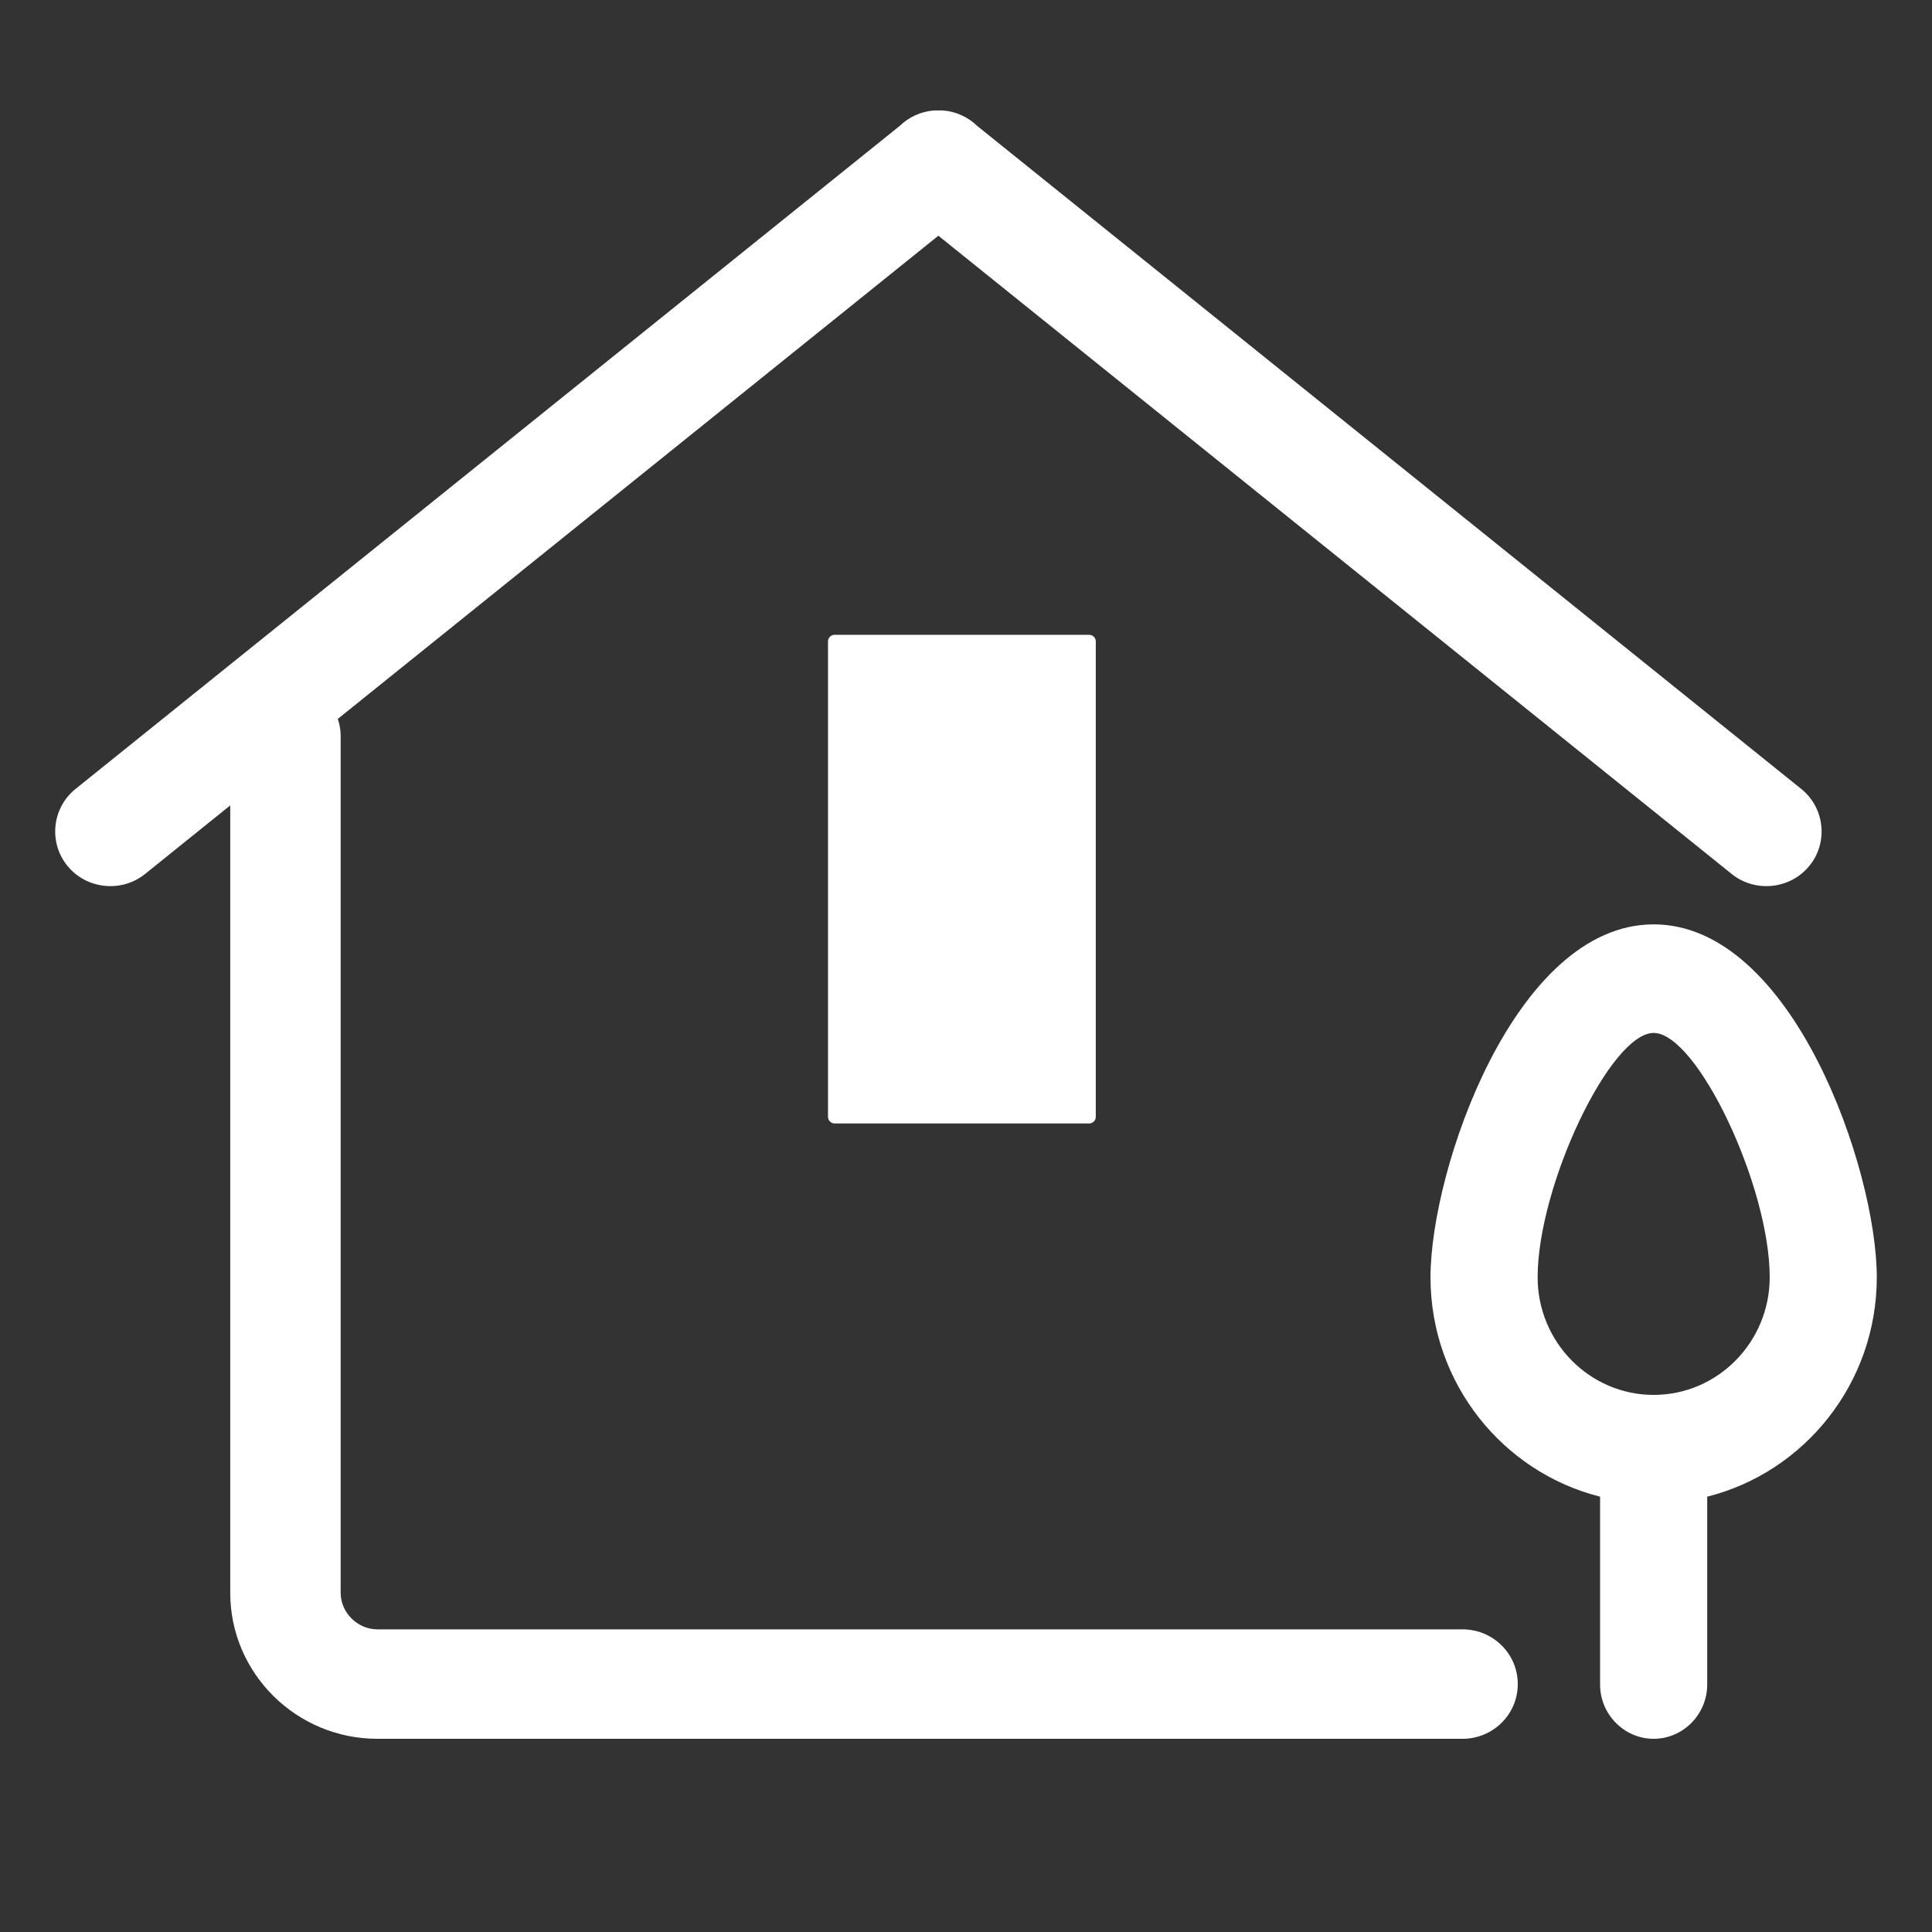
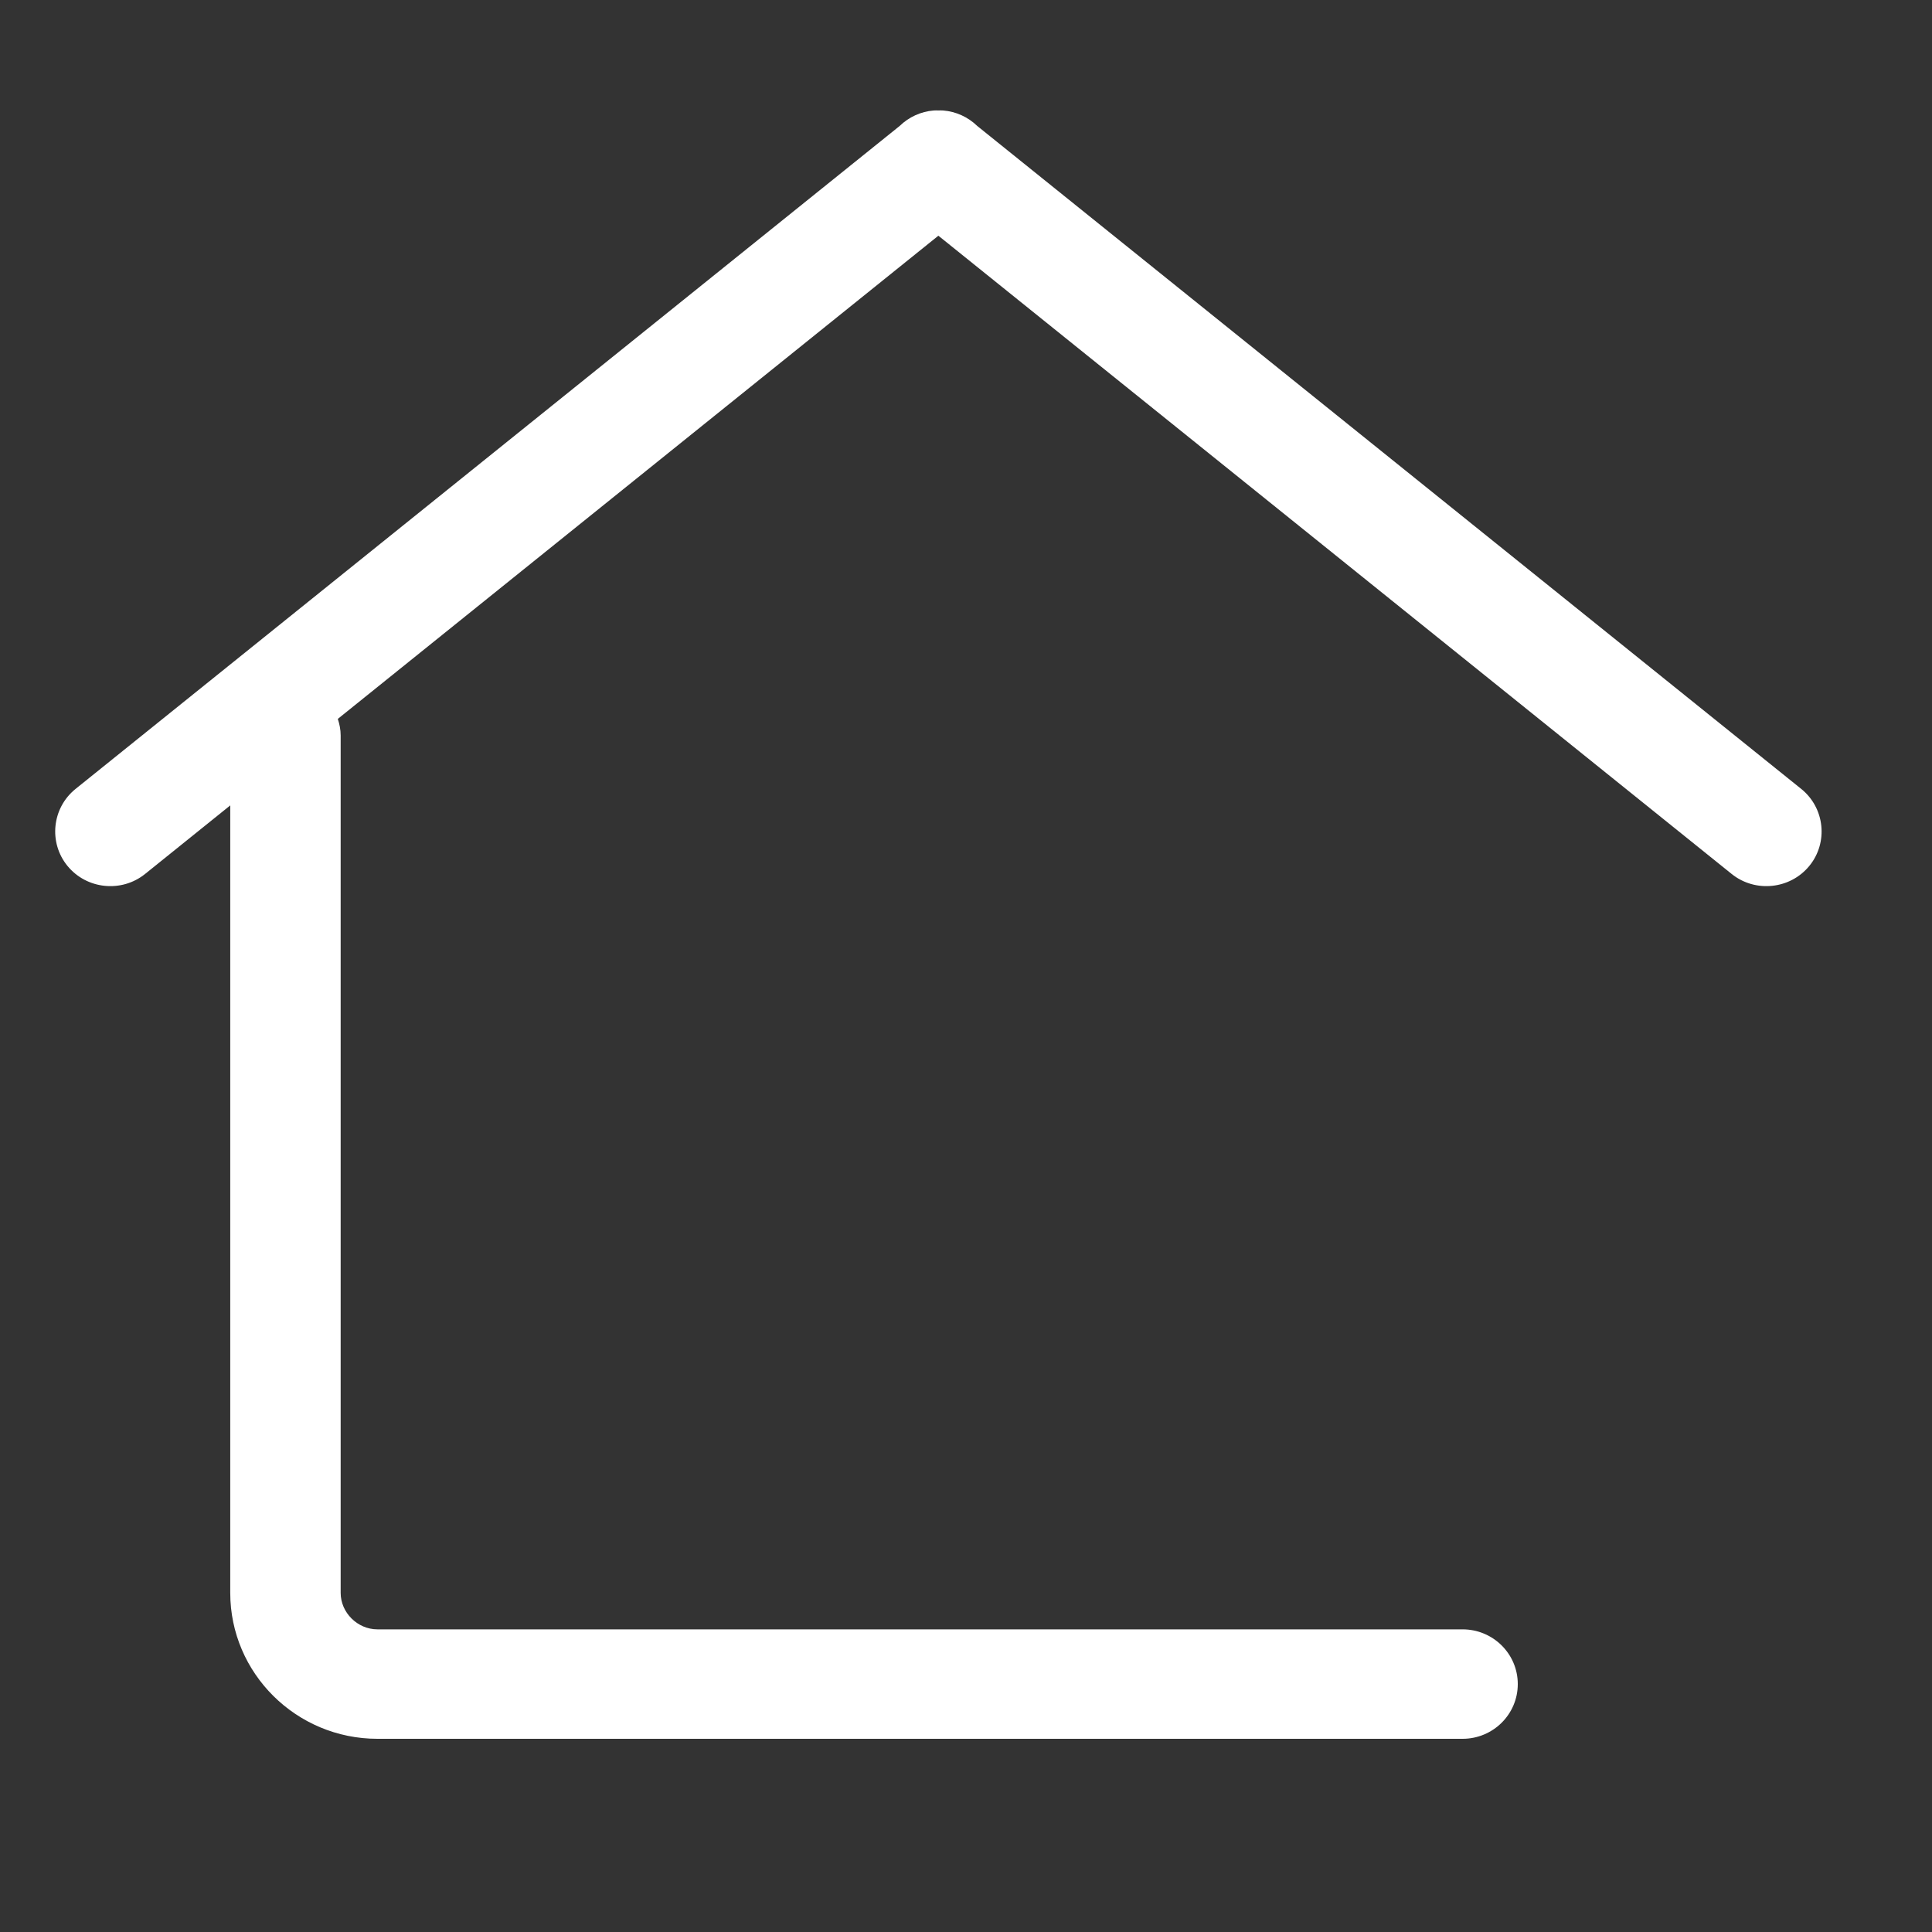
<svg xmlns="http://www.w3.org/2000/svg" width="40" height="40" viewBox="0 0 40 40" fill="none">
  <rect x="0" y="0" width="40" height="40" fill="#333333" stroke="none" />
  <path d="M37.293 16.334L20.234 2.609C20.039 2.42 19.79 2.309 19.531 2.288C19.497 2.284 19.463 2.287 19.429 2.287C19.395 2.287 19.361 2.284 19.328 2.288C19.068 2.309 18.82 2.42 18.625 2.609L1.564 16.334C1.076 16.727 1.001 17.444 1.397 17.928C1.793 18.412 2.515 18.487 3.003 18.095L4.767 16.675V32.978C4.767 34.644 6.134 36 7.814 36H30.281C30.912 36 31.424 35.493 31.424 34.867C31.424 34.241 30.912 33.734 30.281 33.734H7.814C7.402 33.734 7.053 33.388 7.053 32.978V15.225C7.053 15.105 7.029 14.992 6.994 14.884L19.428 4.88L35.853 18.095C36.341 18.487 37.064 18.412 37.46 17.928C37.856 17.445 37.781 16.727 37.293 16.334Z" fill="white" />
-   <path d="M38.857 26.445C38.857 24.213 37.112 19.138 34.237 19.138C31.363 19.138 29.617 24.213 29.617 26.445C29.617 28.64 31.116 30.481 33.128 30.987V34.876C33.128 35.494 33.627 36 34.237 36C34.846 36 35.346 35.494 35.346 34.876V30.987C37.359 30.481 38.857 28.64 38.857 26.445ZM34.237 28.88C32.913 28.88 31.835 27.788 31.835 26.445C31.835 24.553 33.339 21.386 34.237 21.386C35.135 21.386 36.64 24.553 36.64 26.445C36.639 27.788 35.562 28.88 34.237 28.88ZM22.552 23.26H17.278C17.242 23.259 17.208 23.245 17.183 23.219C17.157 23.194 17.143 23.159 17.143 23.123V13.28C17.143 13.244 17.157 13.209 17.183 13.183C17.208 13.158 17.242 13.143 17.278 13.143H22.552C22.588 13.143 22.622 13.158 22.647 13.183C22.673 13.209 22.687 13.244 22.687 13.28V23.123C22.687 23.198 22.626 23.26 22.552 23.26Z" fill="white" />
</svg>